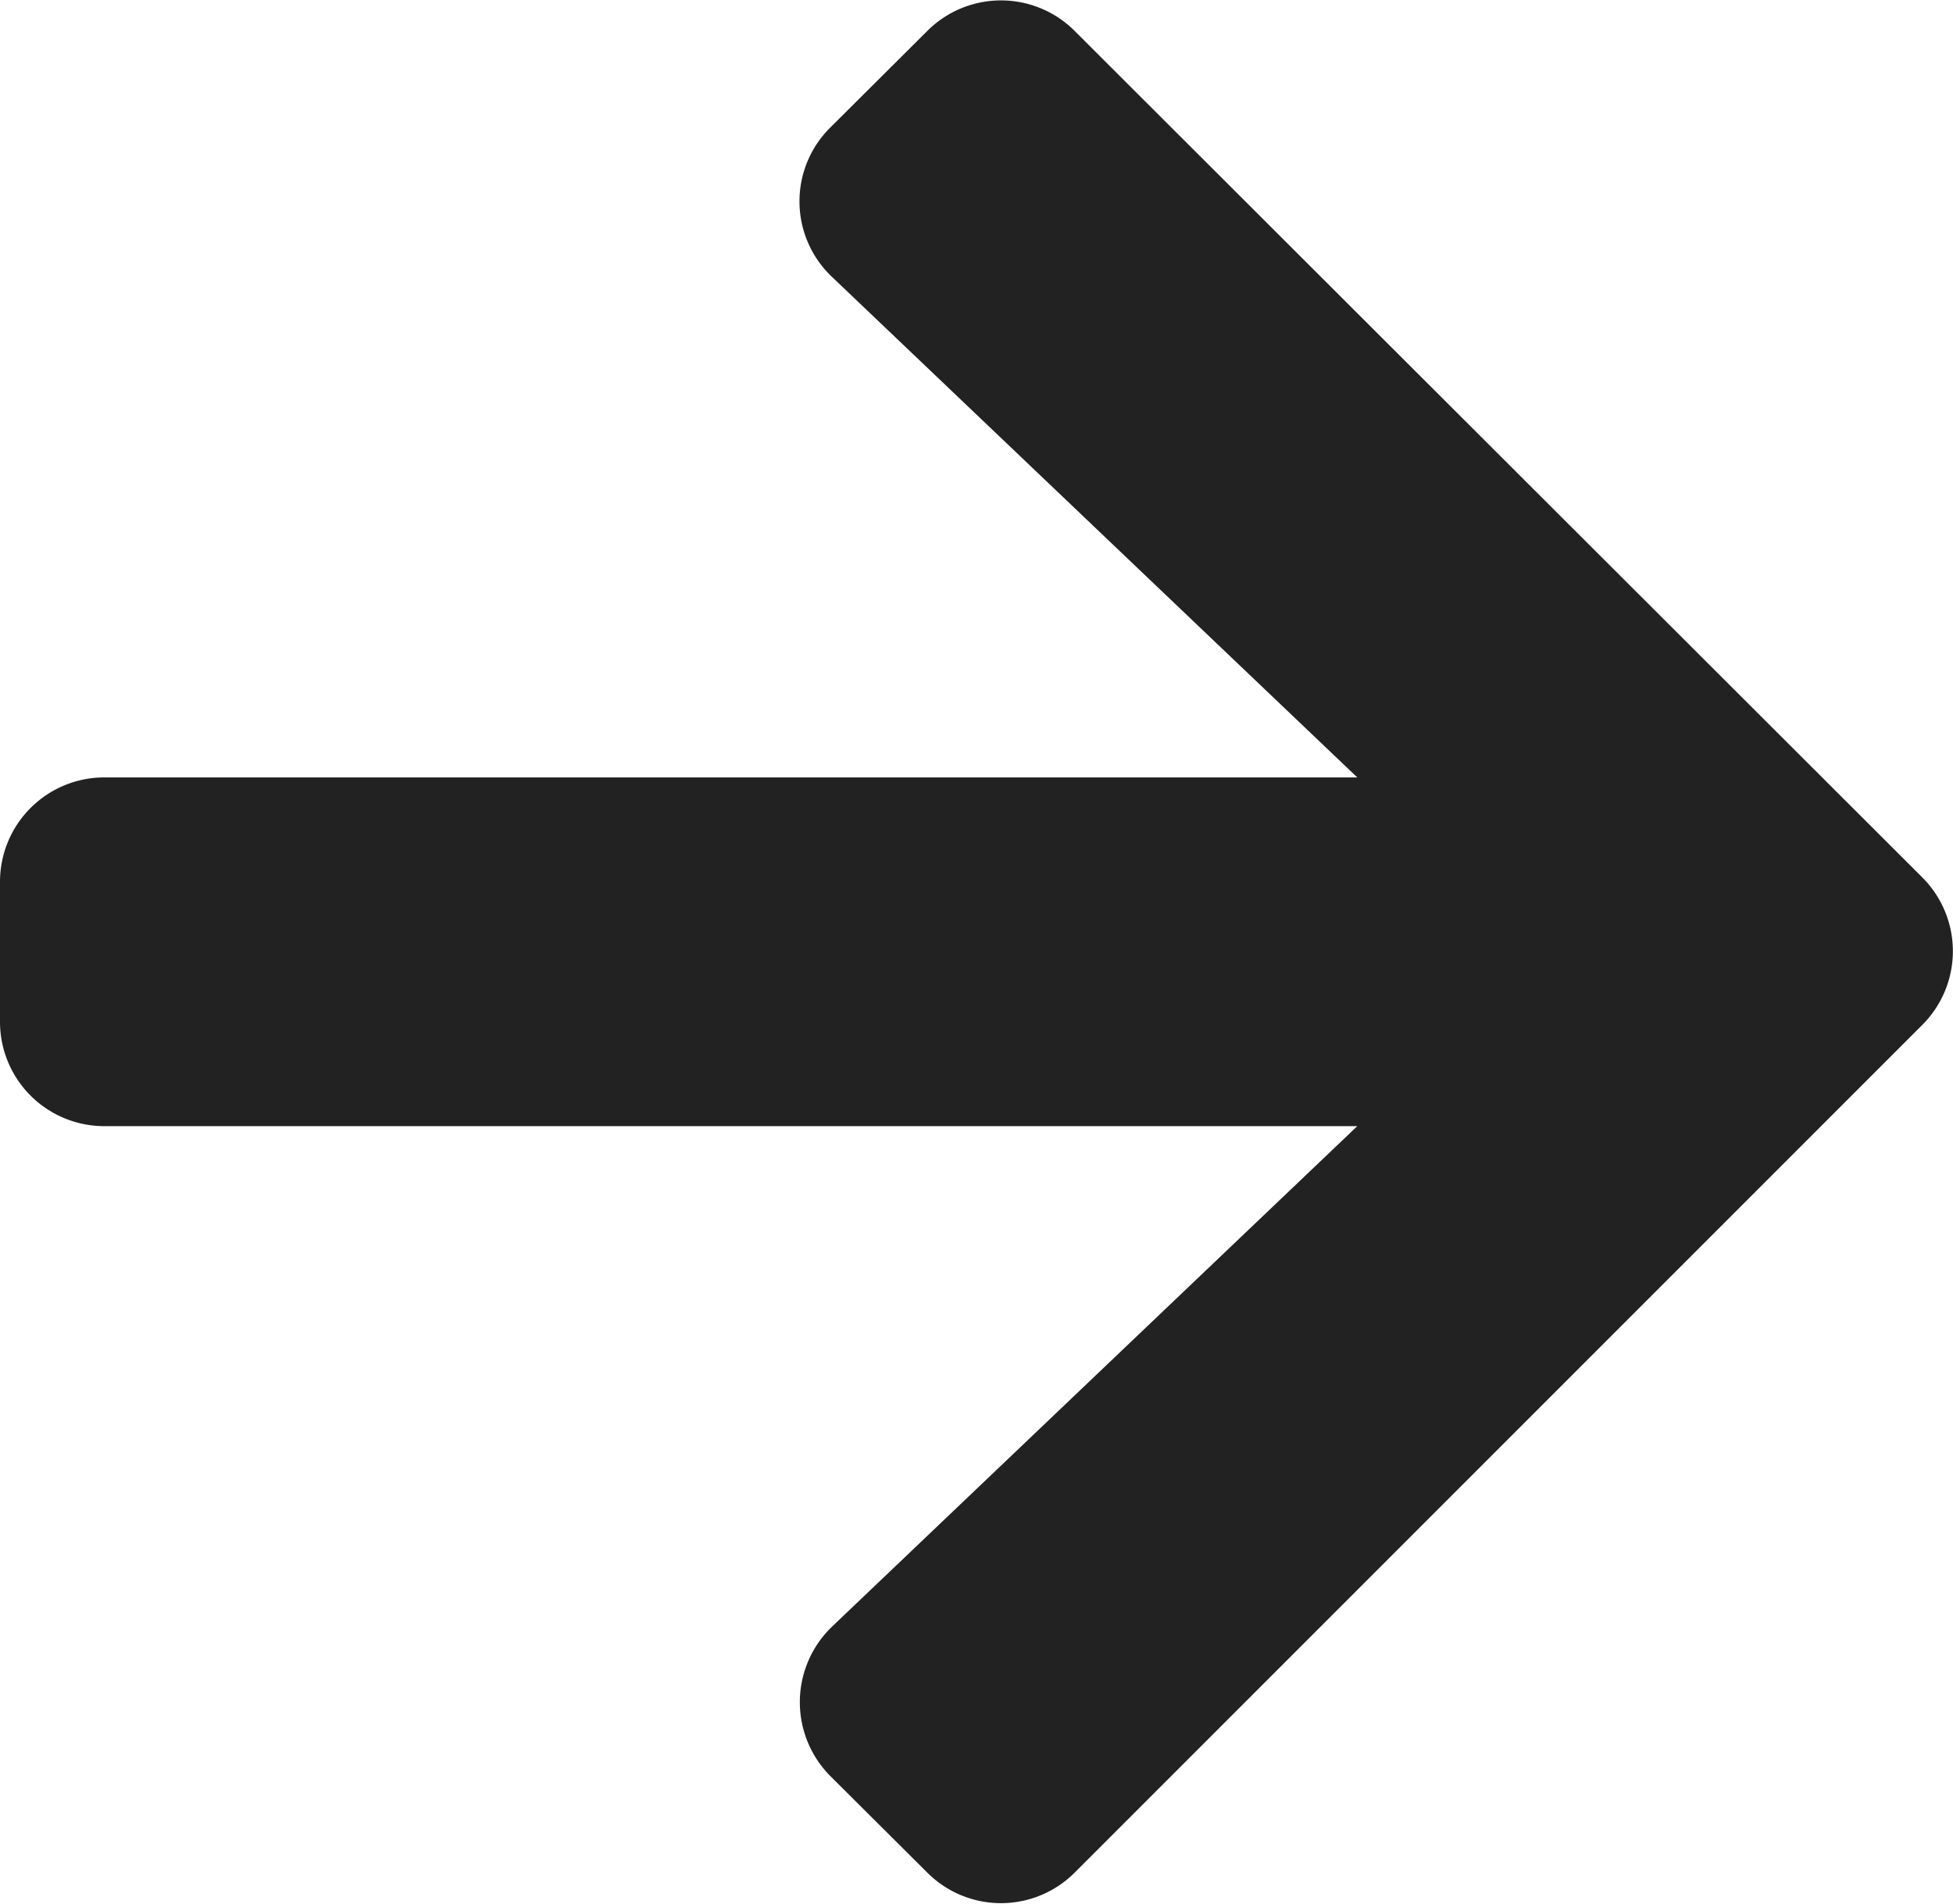
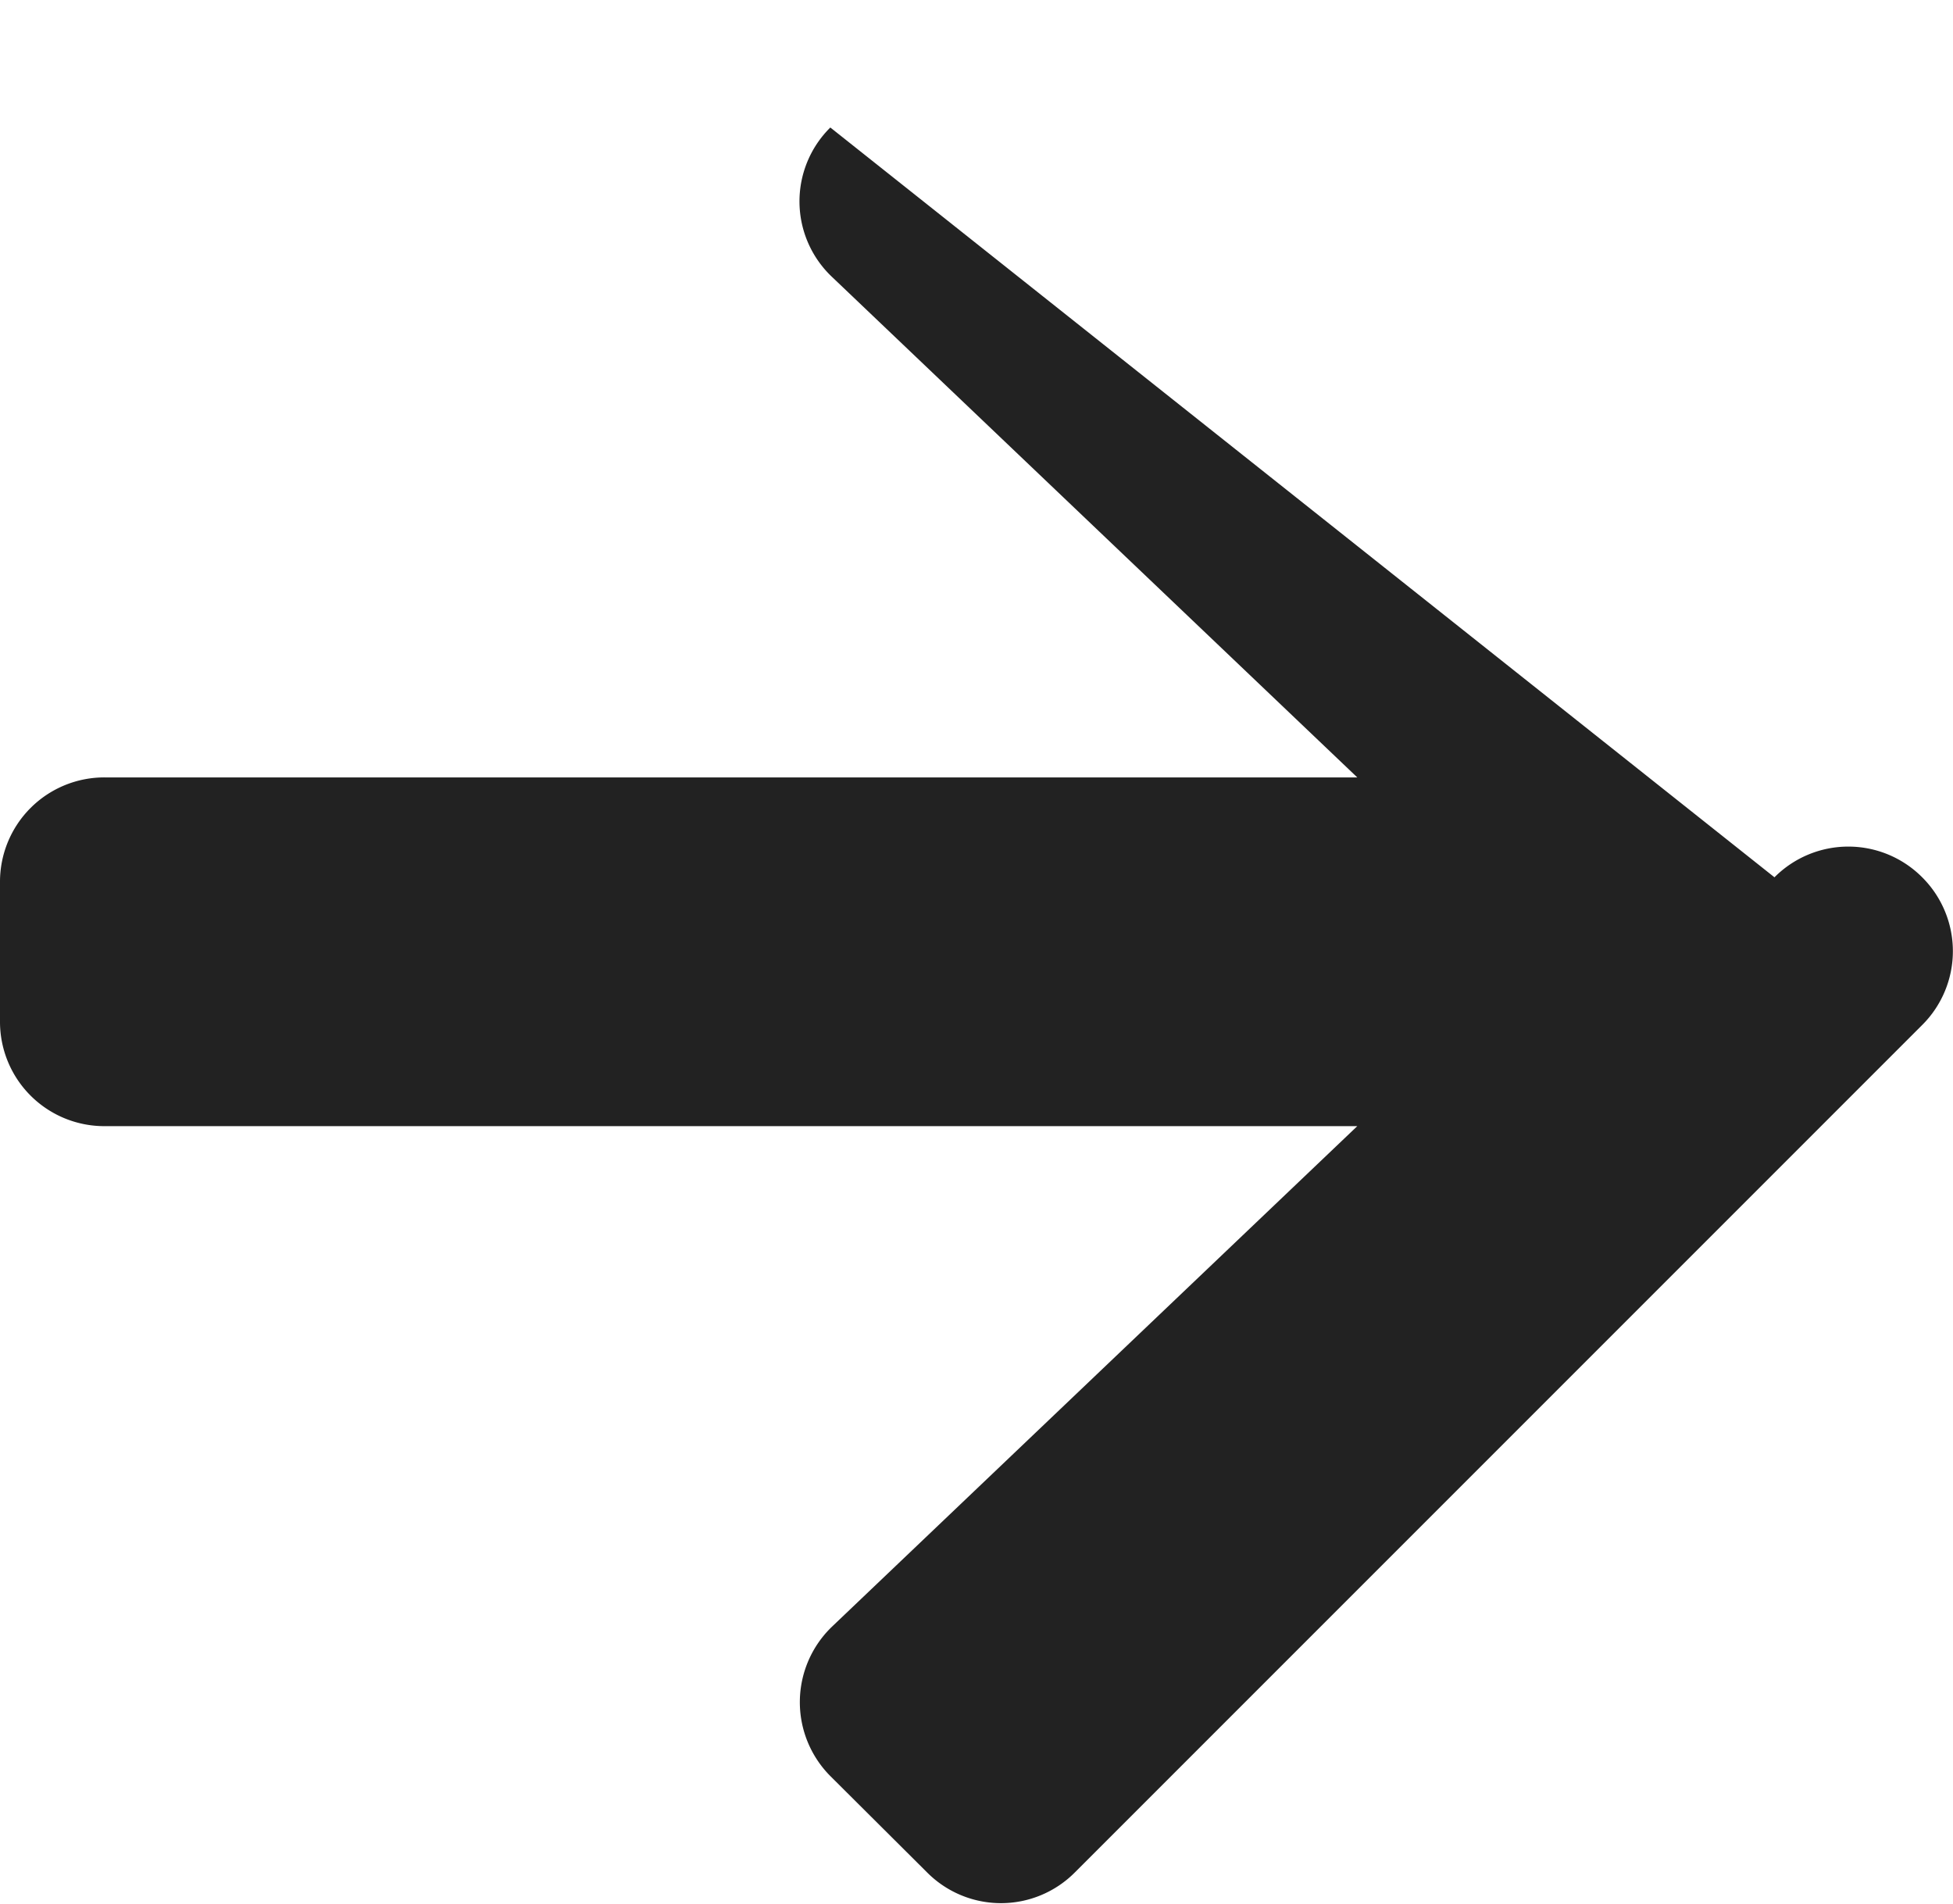
<svg xmlns="http://www.w3.org/2000/svg" width="14.002" height="13.647" viewBox="0 0 14.002 13.647">
-   <path id="パス_6284" data-name="パス 6284" d="M5.953-11.909a.745.745,0,0,0,.013,1.072L9.731-7.25H.75A.748.748,0,0,0,0-6.5v1a.748.748,0,0,0,.75.75H9.731L5.966-1.163A.751.751,0,0,0,5.953-.091L6.647.6A.747.747,0,0,0,7.706.6l6.075-6.075a.747.747,0,0,0,0-1.059L7.706-12.6a.747.747,0,0,0-1.059,0Z" transform="translate(0 12.823)" fill="#222" />
+   <path id="パス_6284" data-name="パス 6284" d="M5.953-11.909a.745.745,0,0,0,.013,1.072L9.731-7.25H.75A.748.748,0,0,0,0-6.5v1a.748.748,0,0,0,.75.75H9.731L5.966-1.163A.751.751,0,0,0,5.953-.091L6.647.6A.747.747,0,0,0,7.706.6l6.075-6.075a.747.747,0,0,0,0-1.059a.747.747,0,0,0-1.059,0Z" transform="translate(0 12.823)" fill="#222" />
</svg>